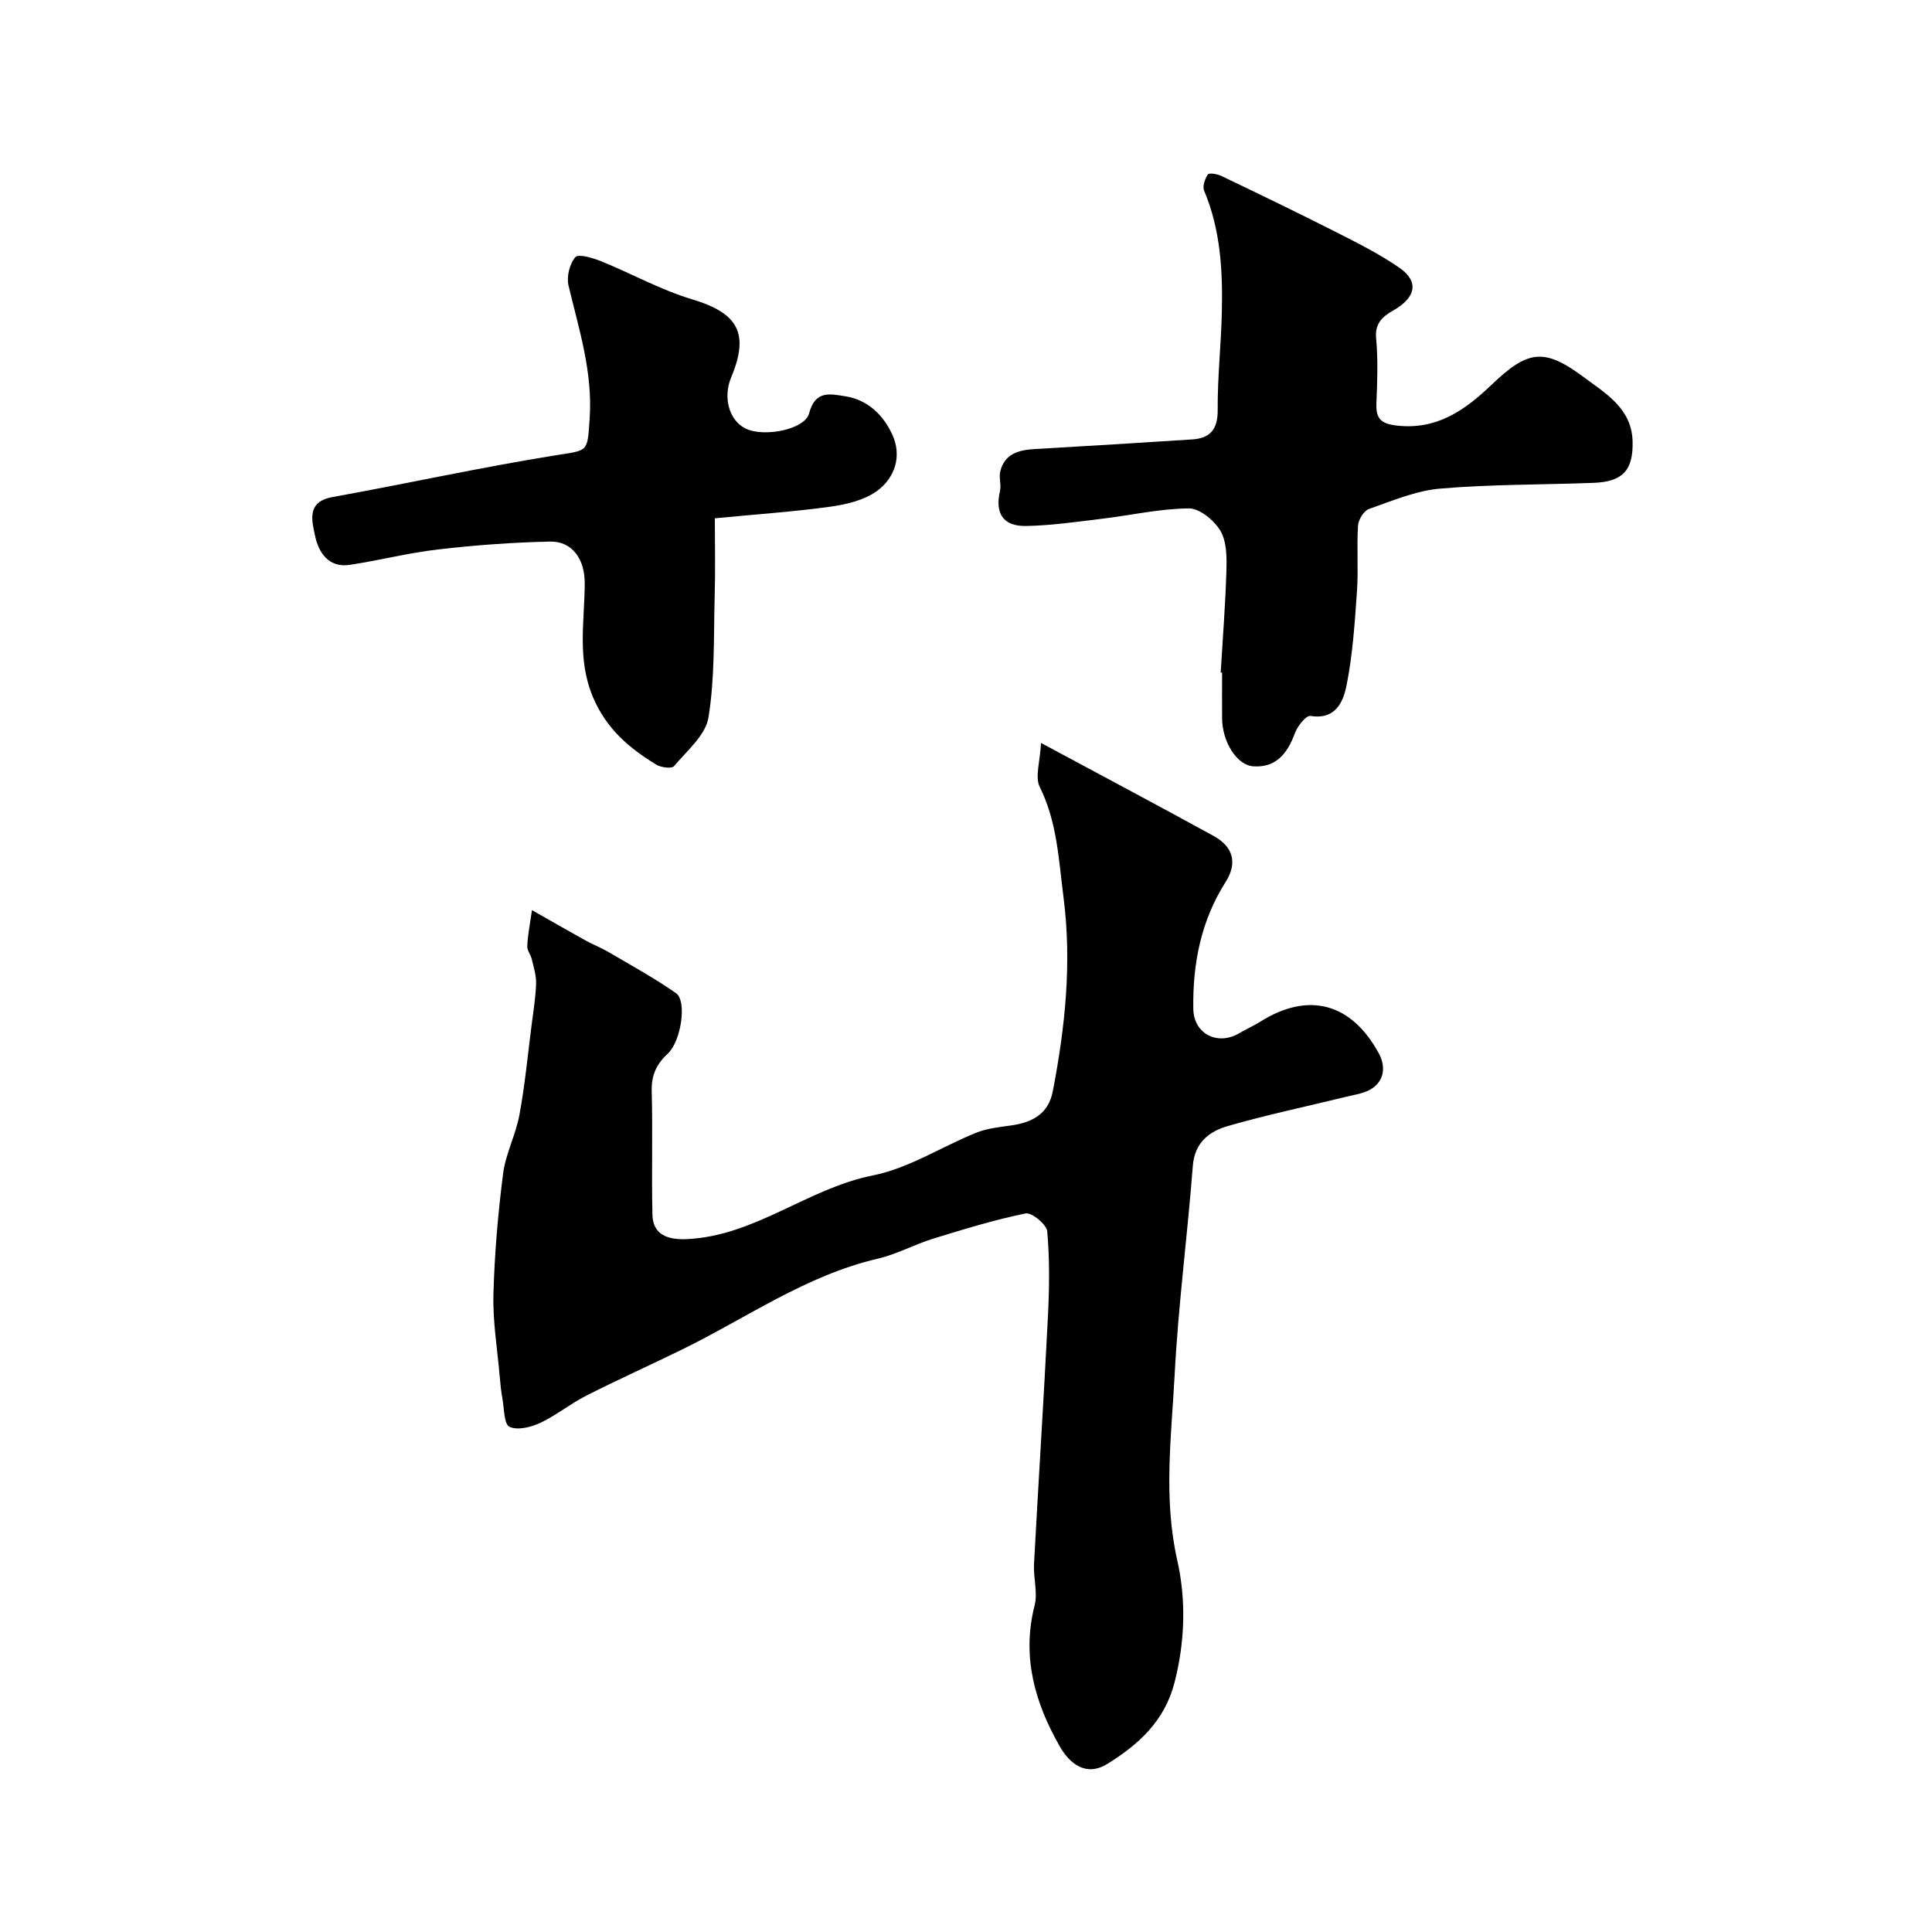
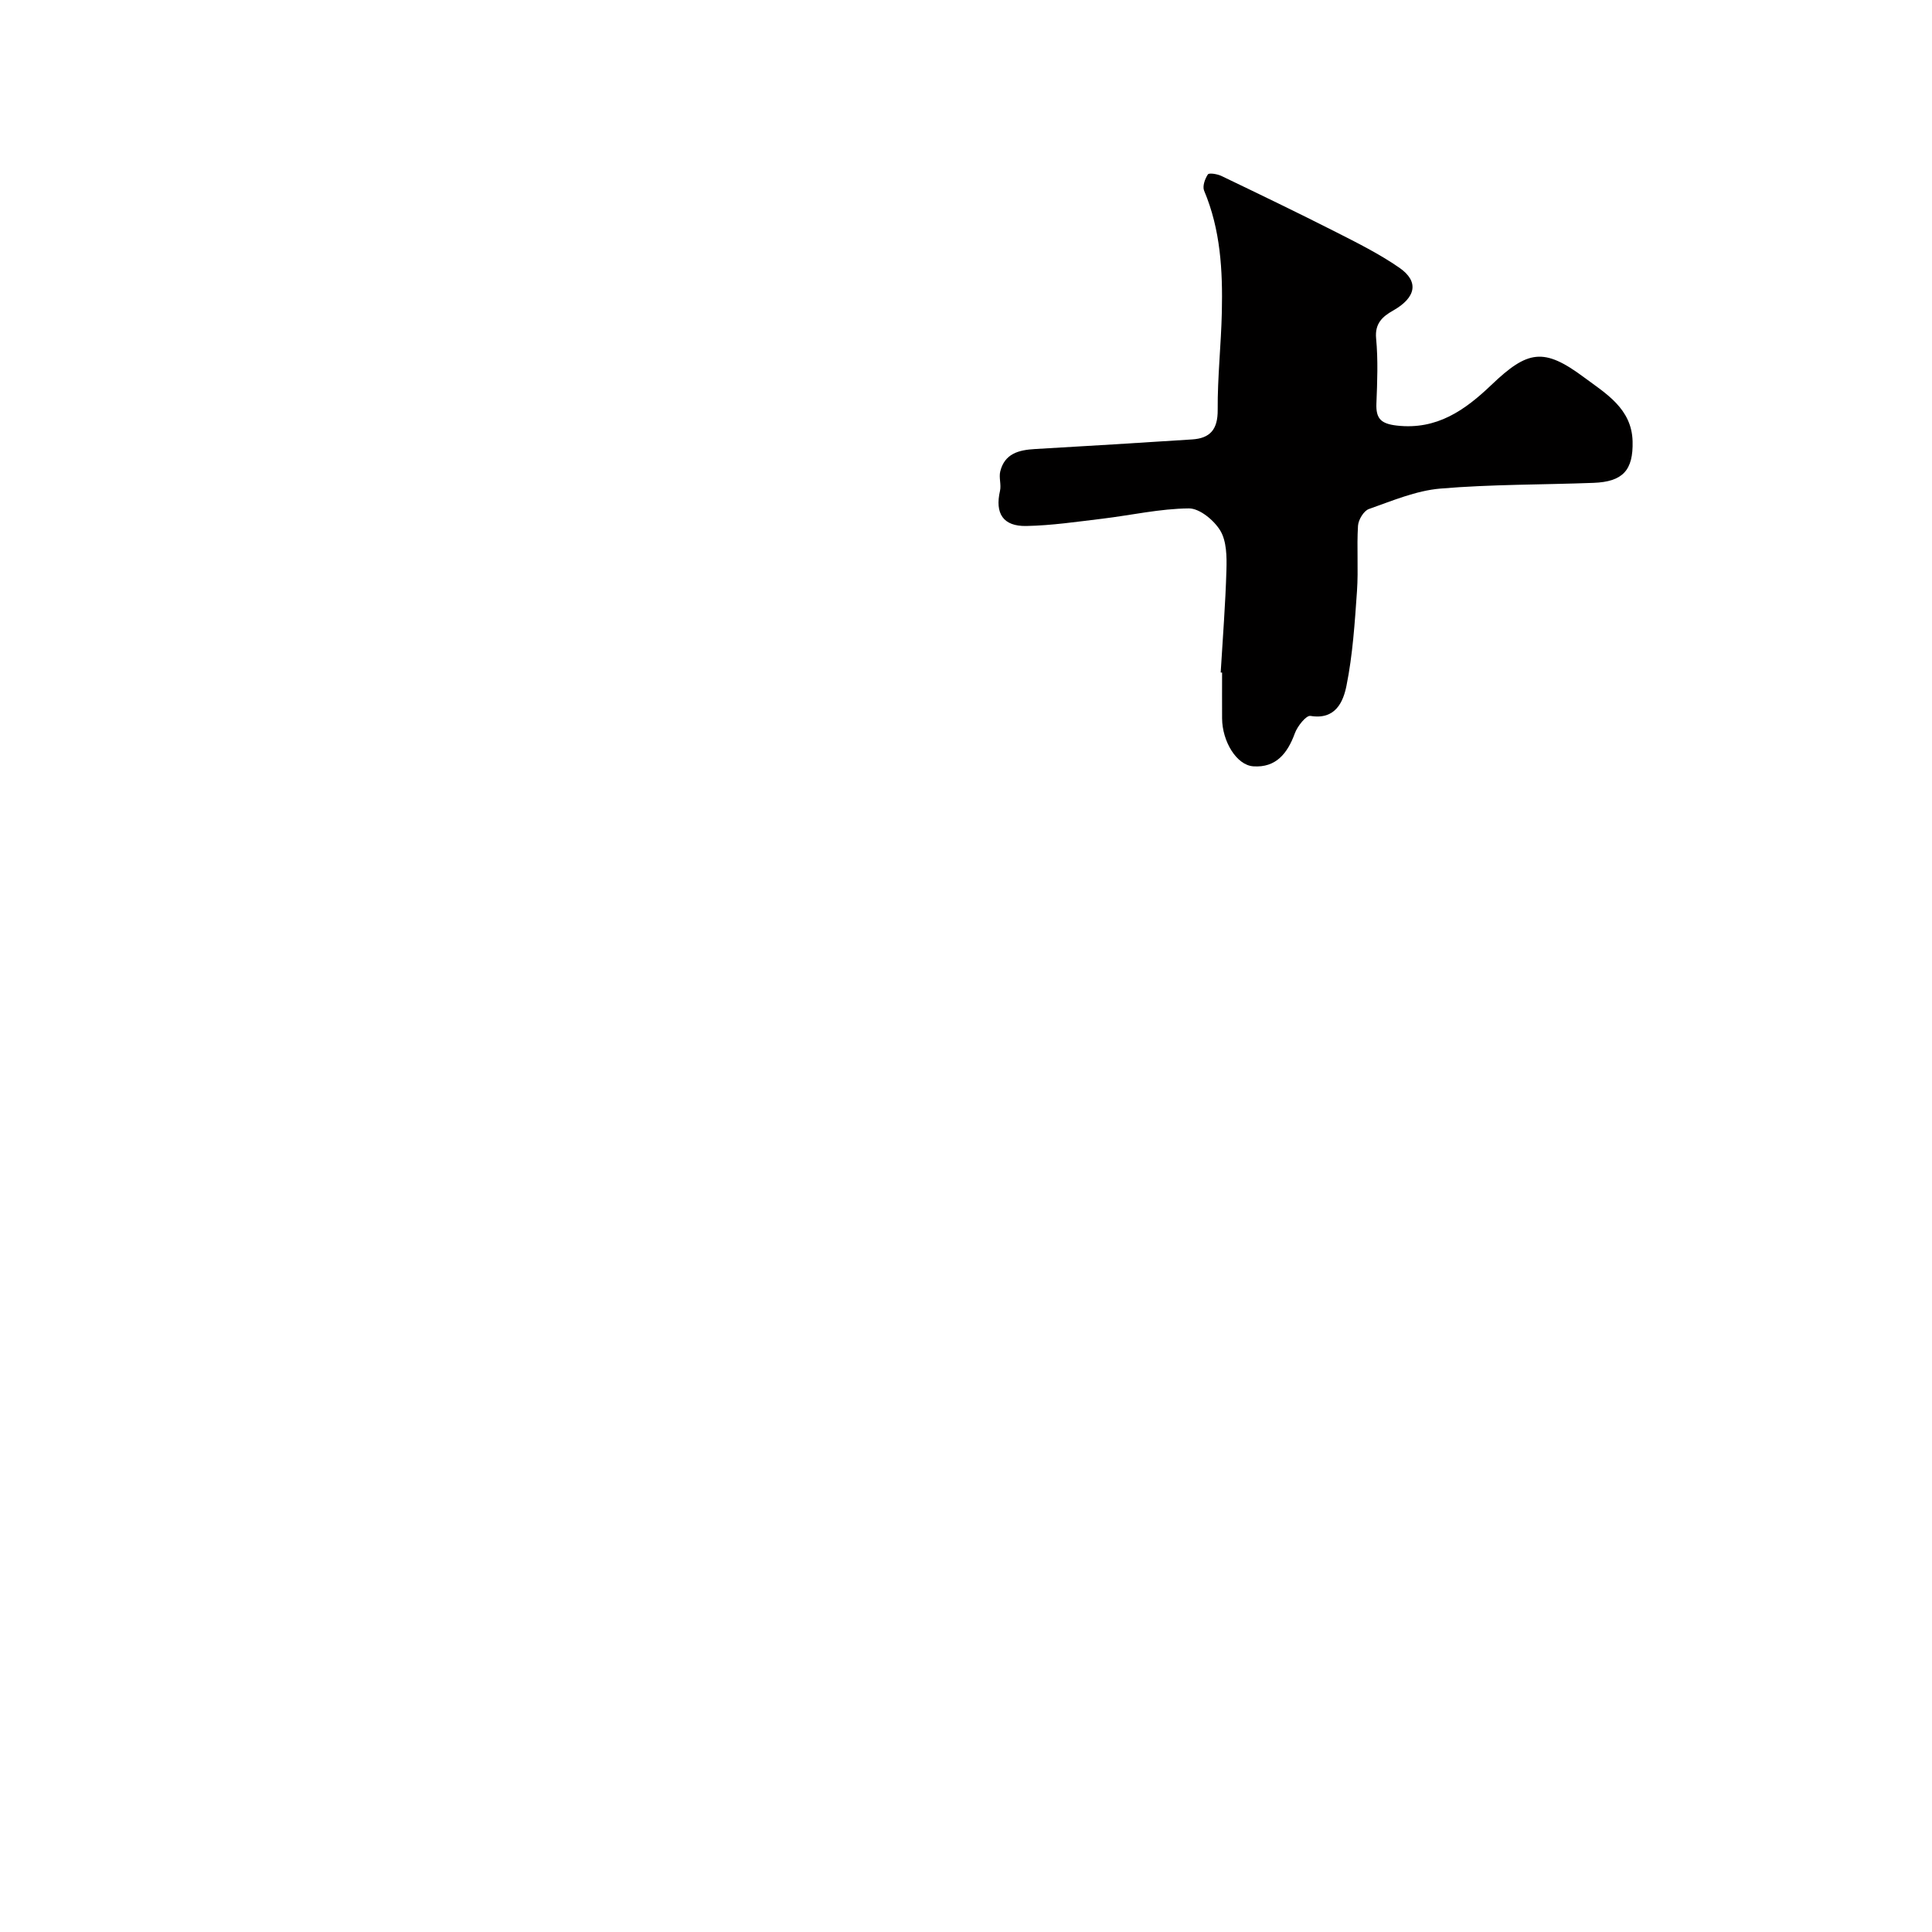
<svg xmlns="http://www.w3.org/2000/svg" enable-background="new 0 0 400 400" viewBox="0 0 400 400">
  <g fill="#010000">
-     <path d="m110.14 188.43c3.5 1.99 7.29 4.18 11.12 6.3 1.51.84 3.15 1.46 4.64 2.33 4.74 2.79 9.58 5.43 14.08 8.58 2.26 1.58 1.07 9.91-1.73 12.51-2.37 2.2-3.41 4.49-3.32 7.78.23 8.51-.05 17.04.15 25.56.09 4.04 3.01 5.23 7.05 5.06 14.17-.62 25.05-10.5 38.58-13.19 7.43-1.47 14.25-5.96 21.43-8.85 2.22-.9 4.74-1.15 7.15-1.49 4.37-.61 7.76-2.33 8.68-7.09 2.56-13.28 3.97-26.57 2.22-40.14-1.01-7.79-1.3-15.56-4.92-22.86-1.03-2.07.07-5.2.26-9.11 12.82 6.89 24.32 12.99 35.73 19.25 4 2.19 5.03 5.54 2.49 9.54-5.11 8.03-6.83 16.92-6.69 26.26.08 5.19 5.04 7.72 9.57 5.02 1.4-.83 2.91-1.49 4.29-2.36 9.91-6.23 18.84-3.96 24.56 6.58 1.39 2.56 1.28 5.65-1.69 7.42-1.48.88-3.37 1.12-5.1 1.55-8.17 2-16.43 3.73-24.5 6.06-3.8 1.1-6.86 3.38-7.23 8.26-1.11 14.42-3.01 28.78-3.76 43.21-.67 12.77-2.38 25.52.54 38.43 1.85 8.2 1.61 16.84-.57 25.32-2.05 7.98-7.46 12.85-13.92 16.84-4.45 2.75-7.84-.12-9.86-3.67-5.14-9.01-7.88-18.55-5.19-29.12.68-2.68-.27-5.73-.12-8.59.92-17.14 2.03-34.26 2.89-51.4.29-5.82.36-11.69-.15-17.47-.13-1.44-3.22-3.98-4.48-3.72-6.47 1.32-12.83 3.28-19.16 5.23-3.87 1.2-7.52 3.22-11.43 4.13-14.87 3.46-27.19 12.29-40.59 18.84-6.58 3.22-13.26 6.22-19.79 9.53-3.29 1.67-6.22 4.09-9.55 5.65-1.91.89-4.69 1.57-6.34.79-1.14-.54-1.08-3.73-1.45-5.76-.29-1.6-.45-3.23-.59-4.86-.48-5.59-1.43-11.19-1.28-16.76.22-8.36.94-16.74 2-25.03.53-4.13 2.62-8.04 3.38-12.16 1.13-6.09 1.71-12.28 2.5-18.43.37-2.91.86-5.83.95-8.76.06-1.68-.51-3.4-.9-5.08-.21-.91-.97-1.79-.92-2.65.06-2.1.5-4.19.97-7.48z" />
    <path d="m252.73 139.24c.42-7.09.99-14.17 1.19-21.27.08-2.73.04-5.93-1.27-8.11-1.3-2.15-4.29-4.62-6.51-4.6-5.99.05-11.97 1.42-17.97 2.14-5.21.62-10.43 1.4-15.66 1.5-4.86.1-6.54-2.62-5.47-7.28.29-1.27-.26-2.74.05-4.01.91-3.71 3.85-4.45 7.18-4.64 10.85-.62 21.69-1.29 32.54-1.99 3.76-.24 5.33-2.09 5.3-6.11-.05-6.76.71-13.52.86-20.28.19-8.55-.26-17.03-3.67-25.11-.38-.9.16-2.45.78-3.37.25-.37 1.96-.08 2.8.32 7.92 3.8 15.84 7.62 23.67 11.59 4.49 2.28 9.04 4.55 13.17 7.41 4.17 2.89 3.42 6.21-1.33 8.89-2.12 1.2-3.78 2.63-3.48 5.75.42 4.46.24 8.99.06 13.48-.12 3.13.94 4.18 4.22 4.56 8.3.95 14.14-3.21 19.59-8.42 7.51-7.17 10.83-7.79 19.17-1.57 4.45 3.31 9.89 6.45 10.06 13.25.15 5.99-2.01 8.37-8.09 8.6-10.58.4-21.21.29-31.75 1.19-5.01.43-9.93 2.53-14.76 4.23-1.06.37-2.17 2.22-2.25 3.46-.28 4.5.1 9.04-.21 13.53-.46 6.55-.88 13.15-2.17 19.56-.66 3.3-2.24 7.15-7.46 6.28-.89-.15-2.71 2.14-3.24 3.61-1.52 4.16-3.91 7.15-8.59 6.83-3.49-.24-6.44-5.18-6.47-9.92-.02-3.16 0-6.33 0-9.49-.11 0-.2-.01-.29-.01z" />
-     <path d="m148 107.31c0 5.55.12 10.8-.03 16.04-.23 8.42.05 16.95-1.29 25.2-.59 3.67-4.46 6.9-7.14 10.08-.47.56-2.67.28-3.65-.31-5.63-3.43-10.34-7.41-13.12-13.98-3.34-7.91-1.73-15.73-1.71-23.61.02-4.84-2.49-8.7-7.19-8.6-7.74.16-15.5.74-23.19 1.63-6.14.71-12.17 2.27-18.29 3.19-4.43.67-6.48-2.69-7.16-6.03-.6-2.92-1.9-7.01 3.57-8 15.33-2.77 30.57-6.13 45.95-8.61 7.12-1.15 6.84-.48 7.33-7.64.66-9.59-2.2-18.46-4.37-27.53-.44-1.83.21-4.53 1.41-5.9.65-.74 3.66.17 5.39.87 6.27 2.54 12.28 5.91 18.72 7.84 9.56 2.87 11.99 7 8.14 16.21-1.73 4.14-.41 8.86 2.96 10.55 3.73 1.87 12.29.28 13.19-3.14 1.28-4.85 4.39-4 7.51-3.52 4.75.74 7.96 4.04 9.76 8.04 1.96 4.35.5 8.91-3.29 11.61-2.62 1.86-6.22 2.74-9.51 3.19-7.42 1.04-14.93 1.54-23.99 2.42z" />
  </g>
</svg>